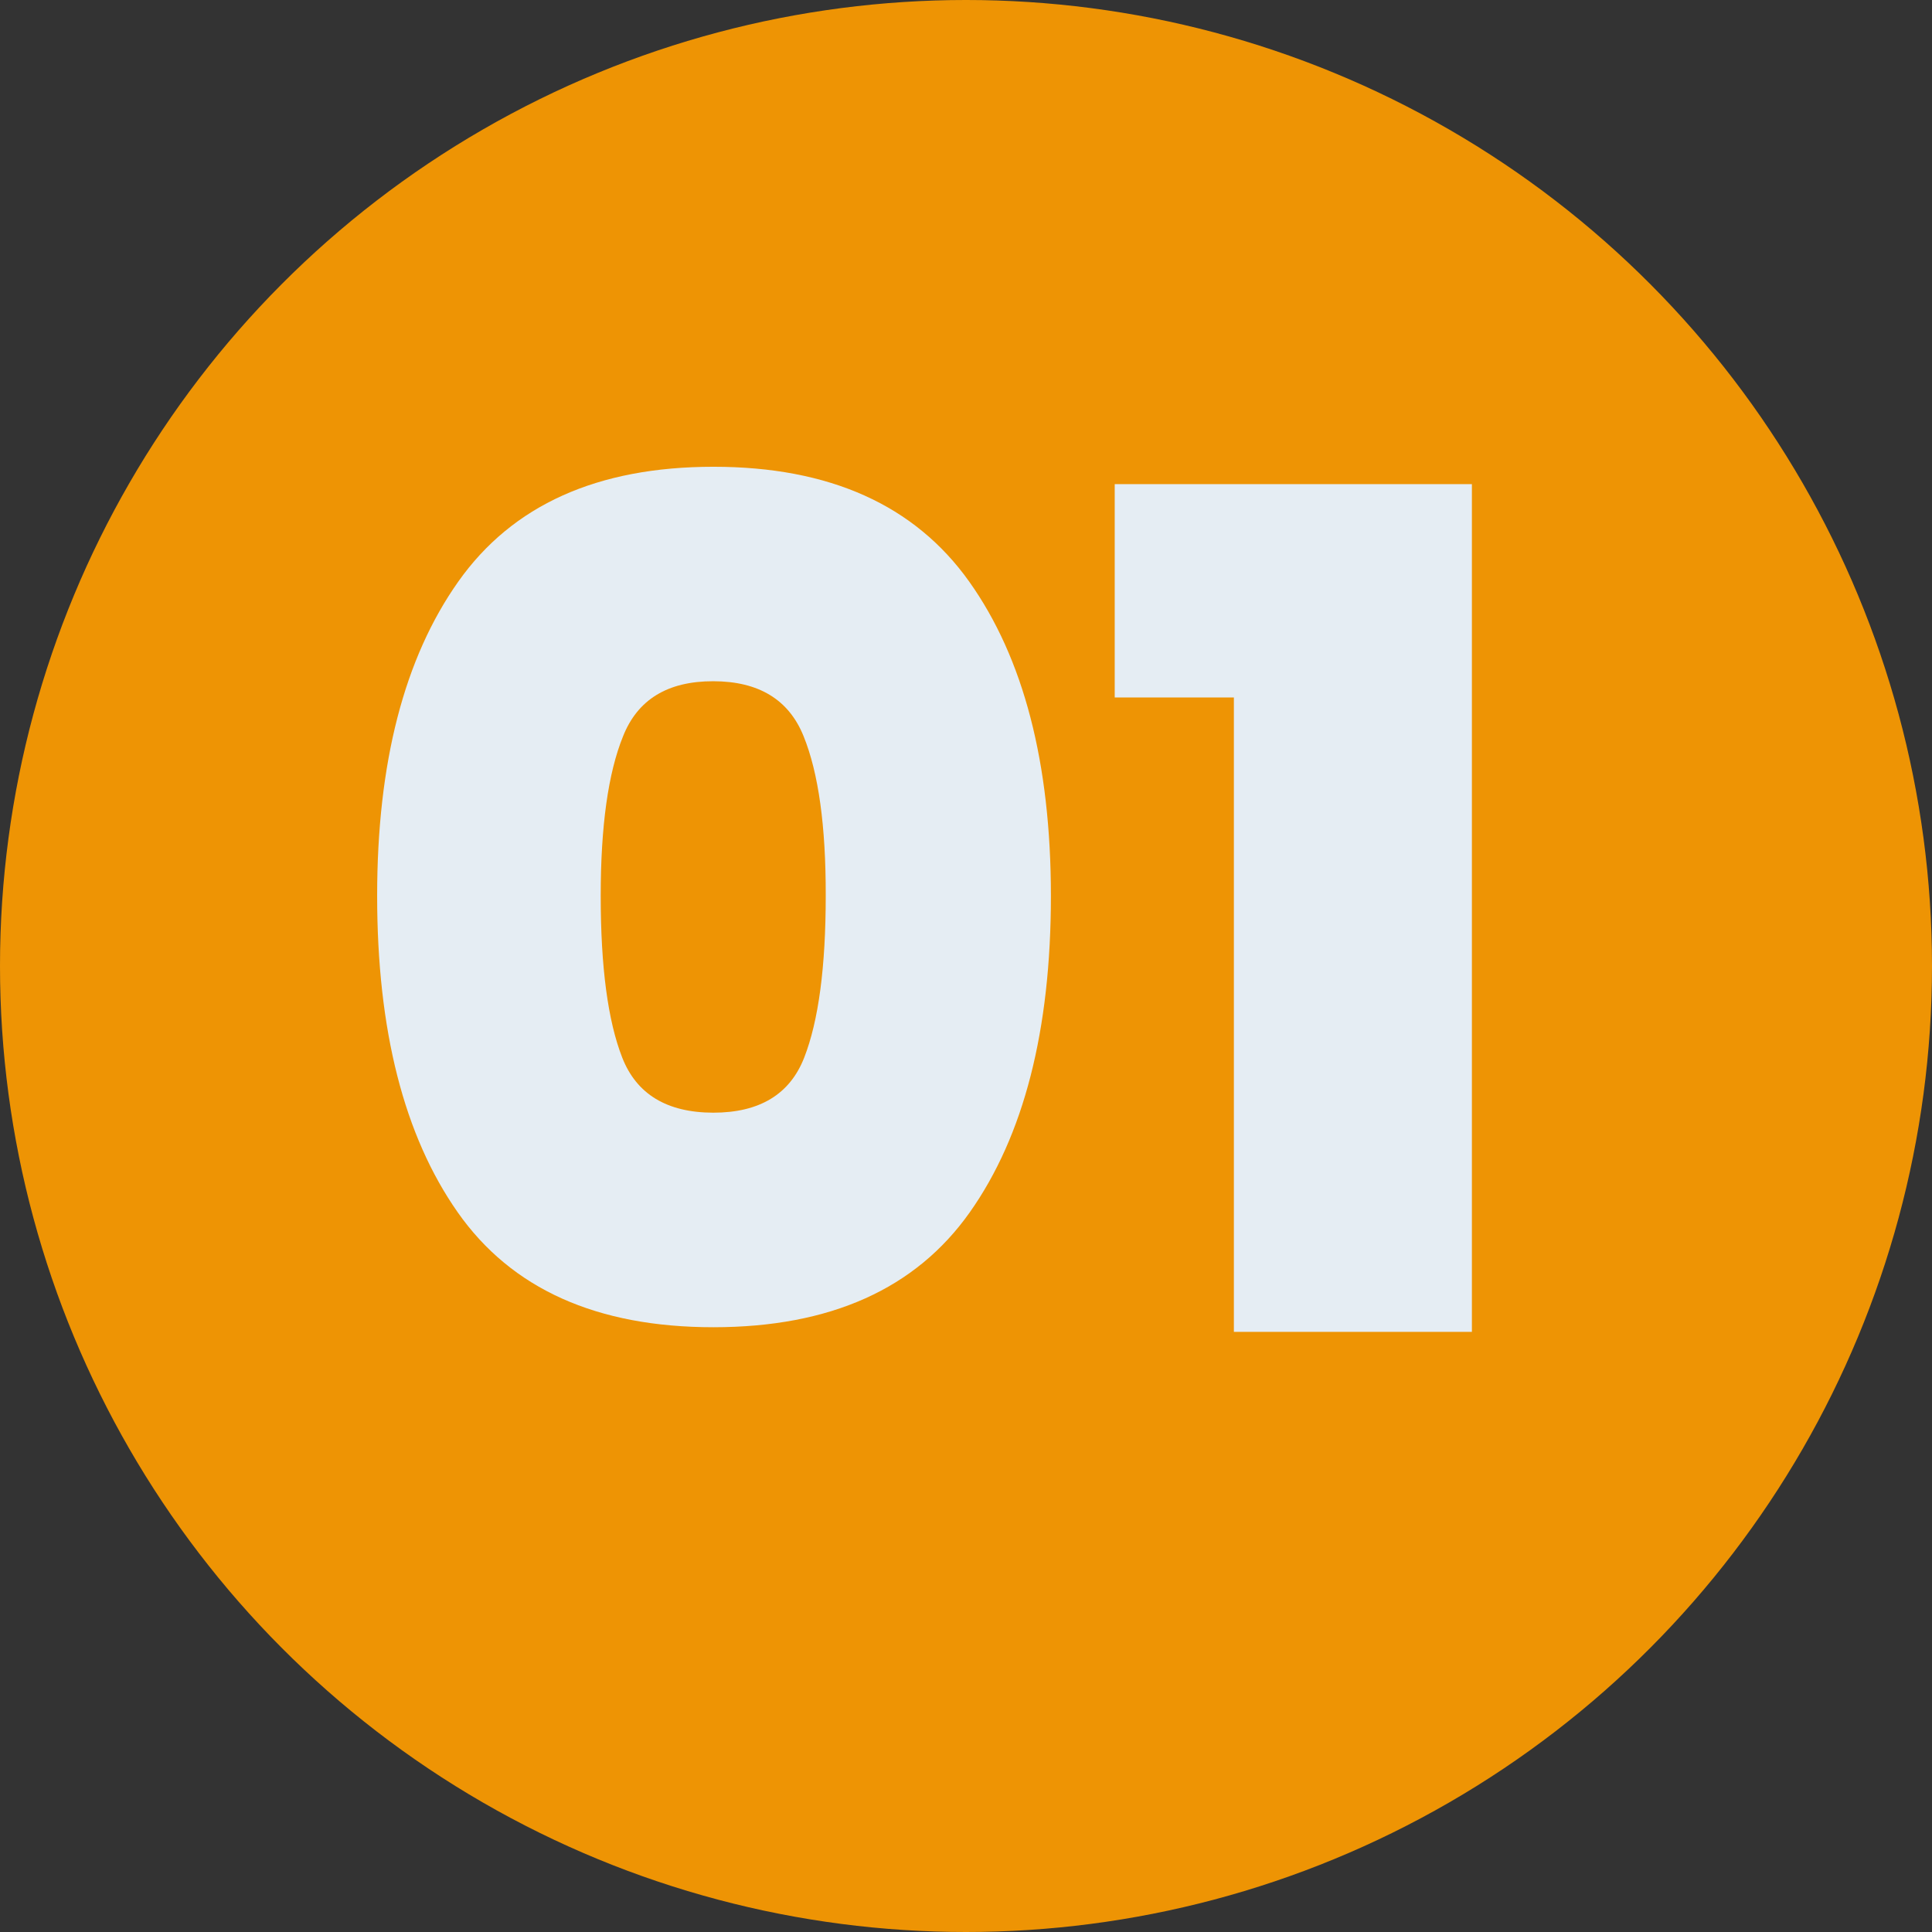
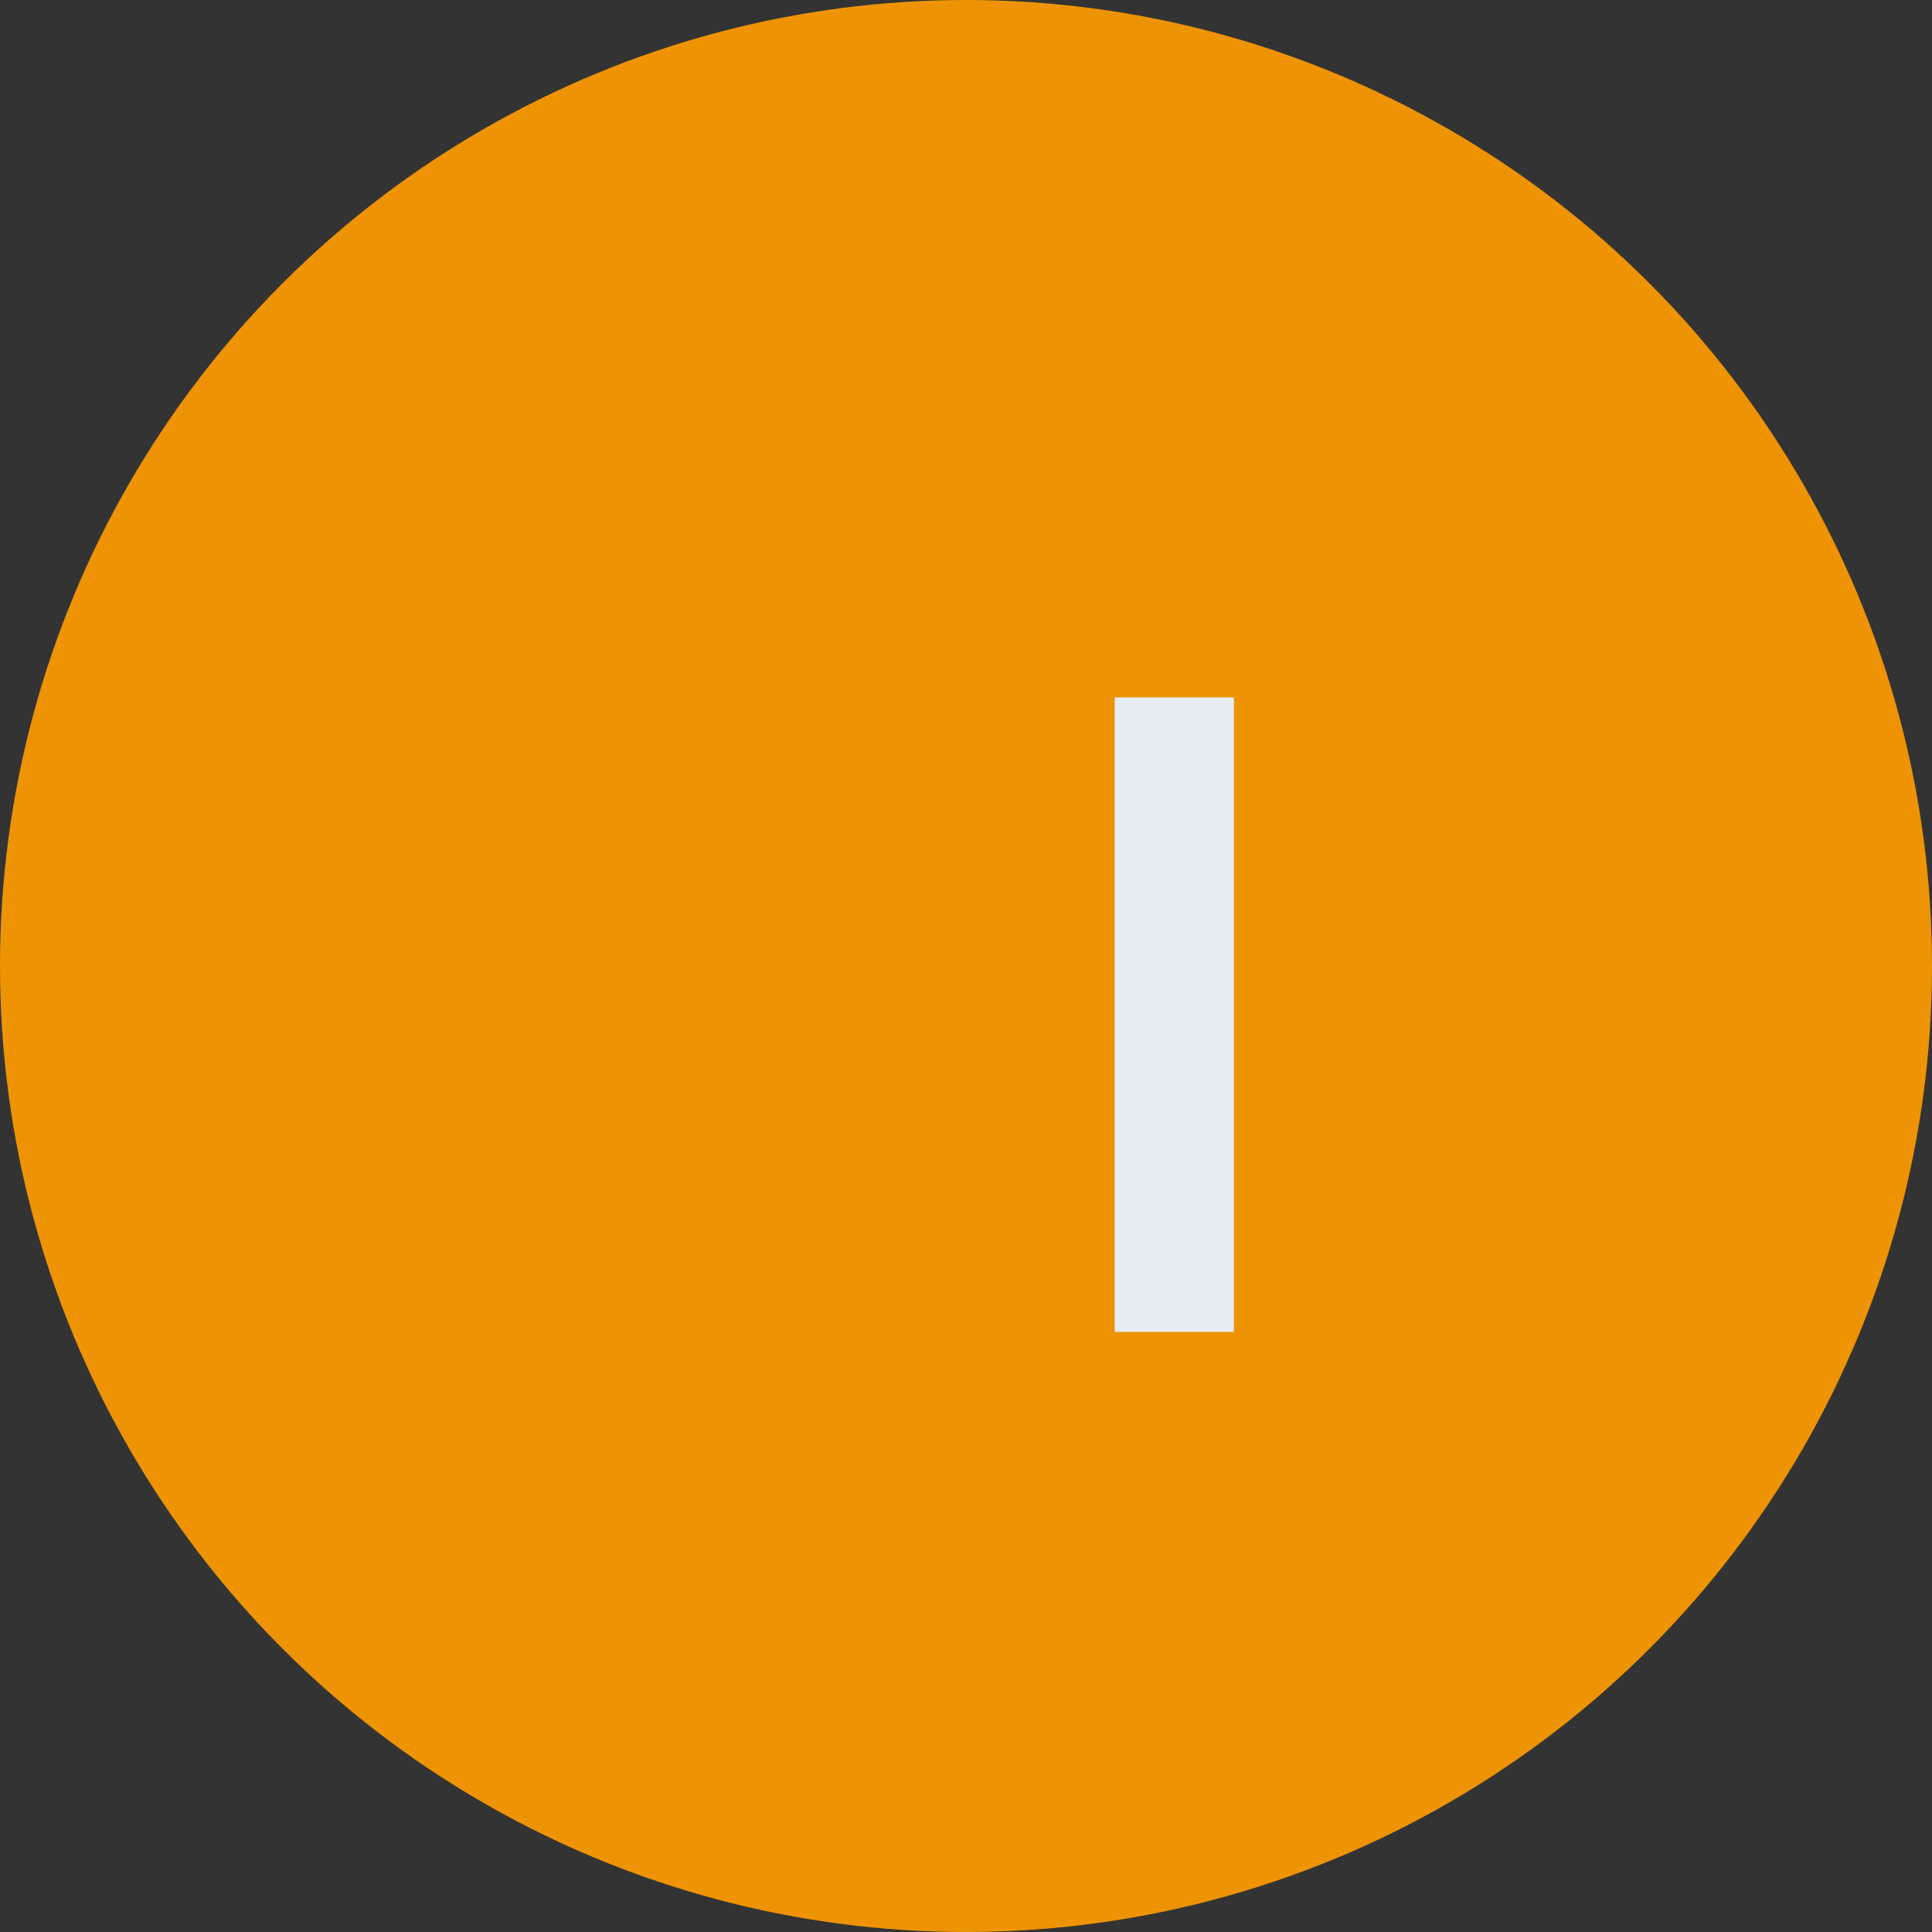
<svg xmlns="http://www.w3.org/2000/svg" viewBox="0 0 238 238">
  <rect x="0" y="0" width="238" height="238" fill="#333333" stroke="none" />
  <defs>
    <style>.cls-1{fill:#ee9404;}.cls-2{fill:#e5edf3;}</style>
  </defs>
  <title>bAtivo 17</title>
  <g id="Camada_2" data-name="Camada 2">
    <g id="Camada_1-2" data-name="Camada 1">
      <circle class="cls-1" cx="119" cy="119" r="119" />
-       <path class="cls-2" d="M56.46,71.64q10-14.14,31.43-14.14t31.5,14.14q10.06,14.14,10.07,38.71,0,24.86-10,39T87.89,163.5q-21.57,0-31.5-14.15t-9.93-39Q46.46,85.78,56.46,71.64ZM99,90.71q-2.72-6.78-11.14-6.79T76.75,90.71Q74,97.49,74,110.35q0,13.16,2.65,19.93t11.21,6.79q8.56,0,11.21-6.79t2.65-19.93Q101.75,97.5,99,90.71Z" />
-       <path class="cls-2" d="M137.32,85.92V59.64h44V164.07H152V85.92Z" />
+       <path class="cls-2" d="M137.32,85.92V59.64V164.07H152V85.92Z" />
    </g>
  </g>
</svg>